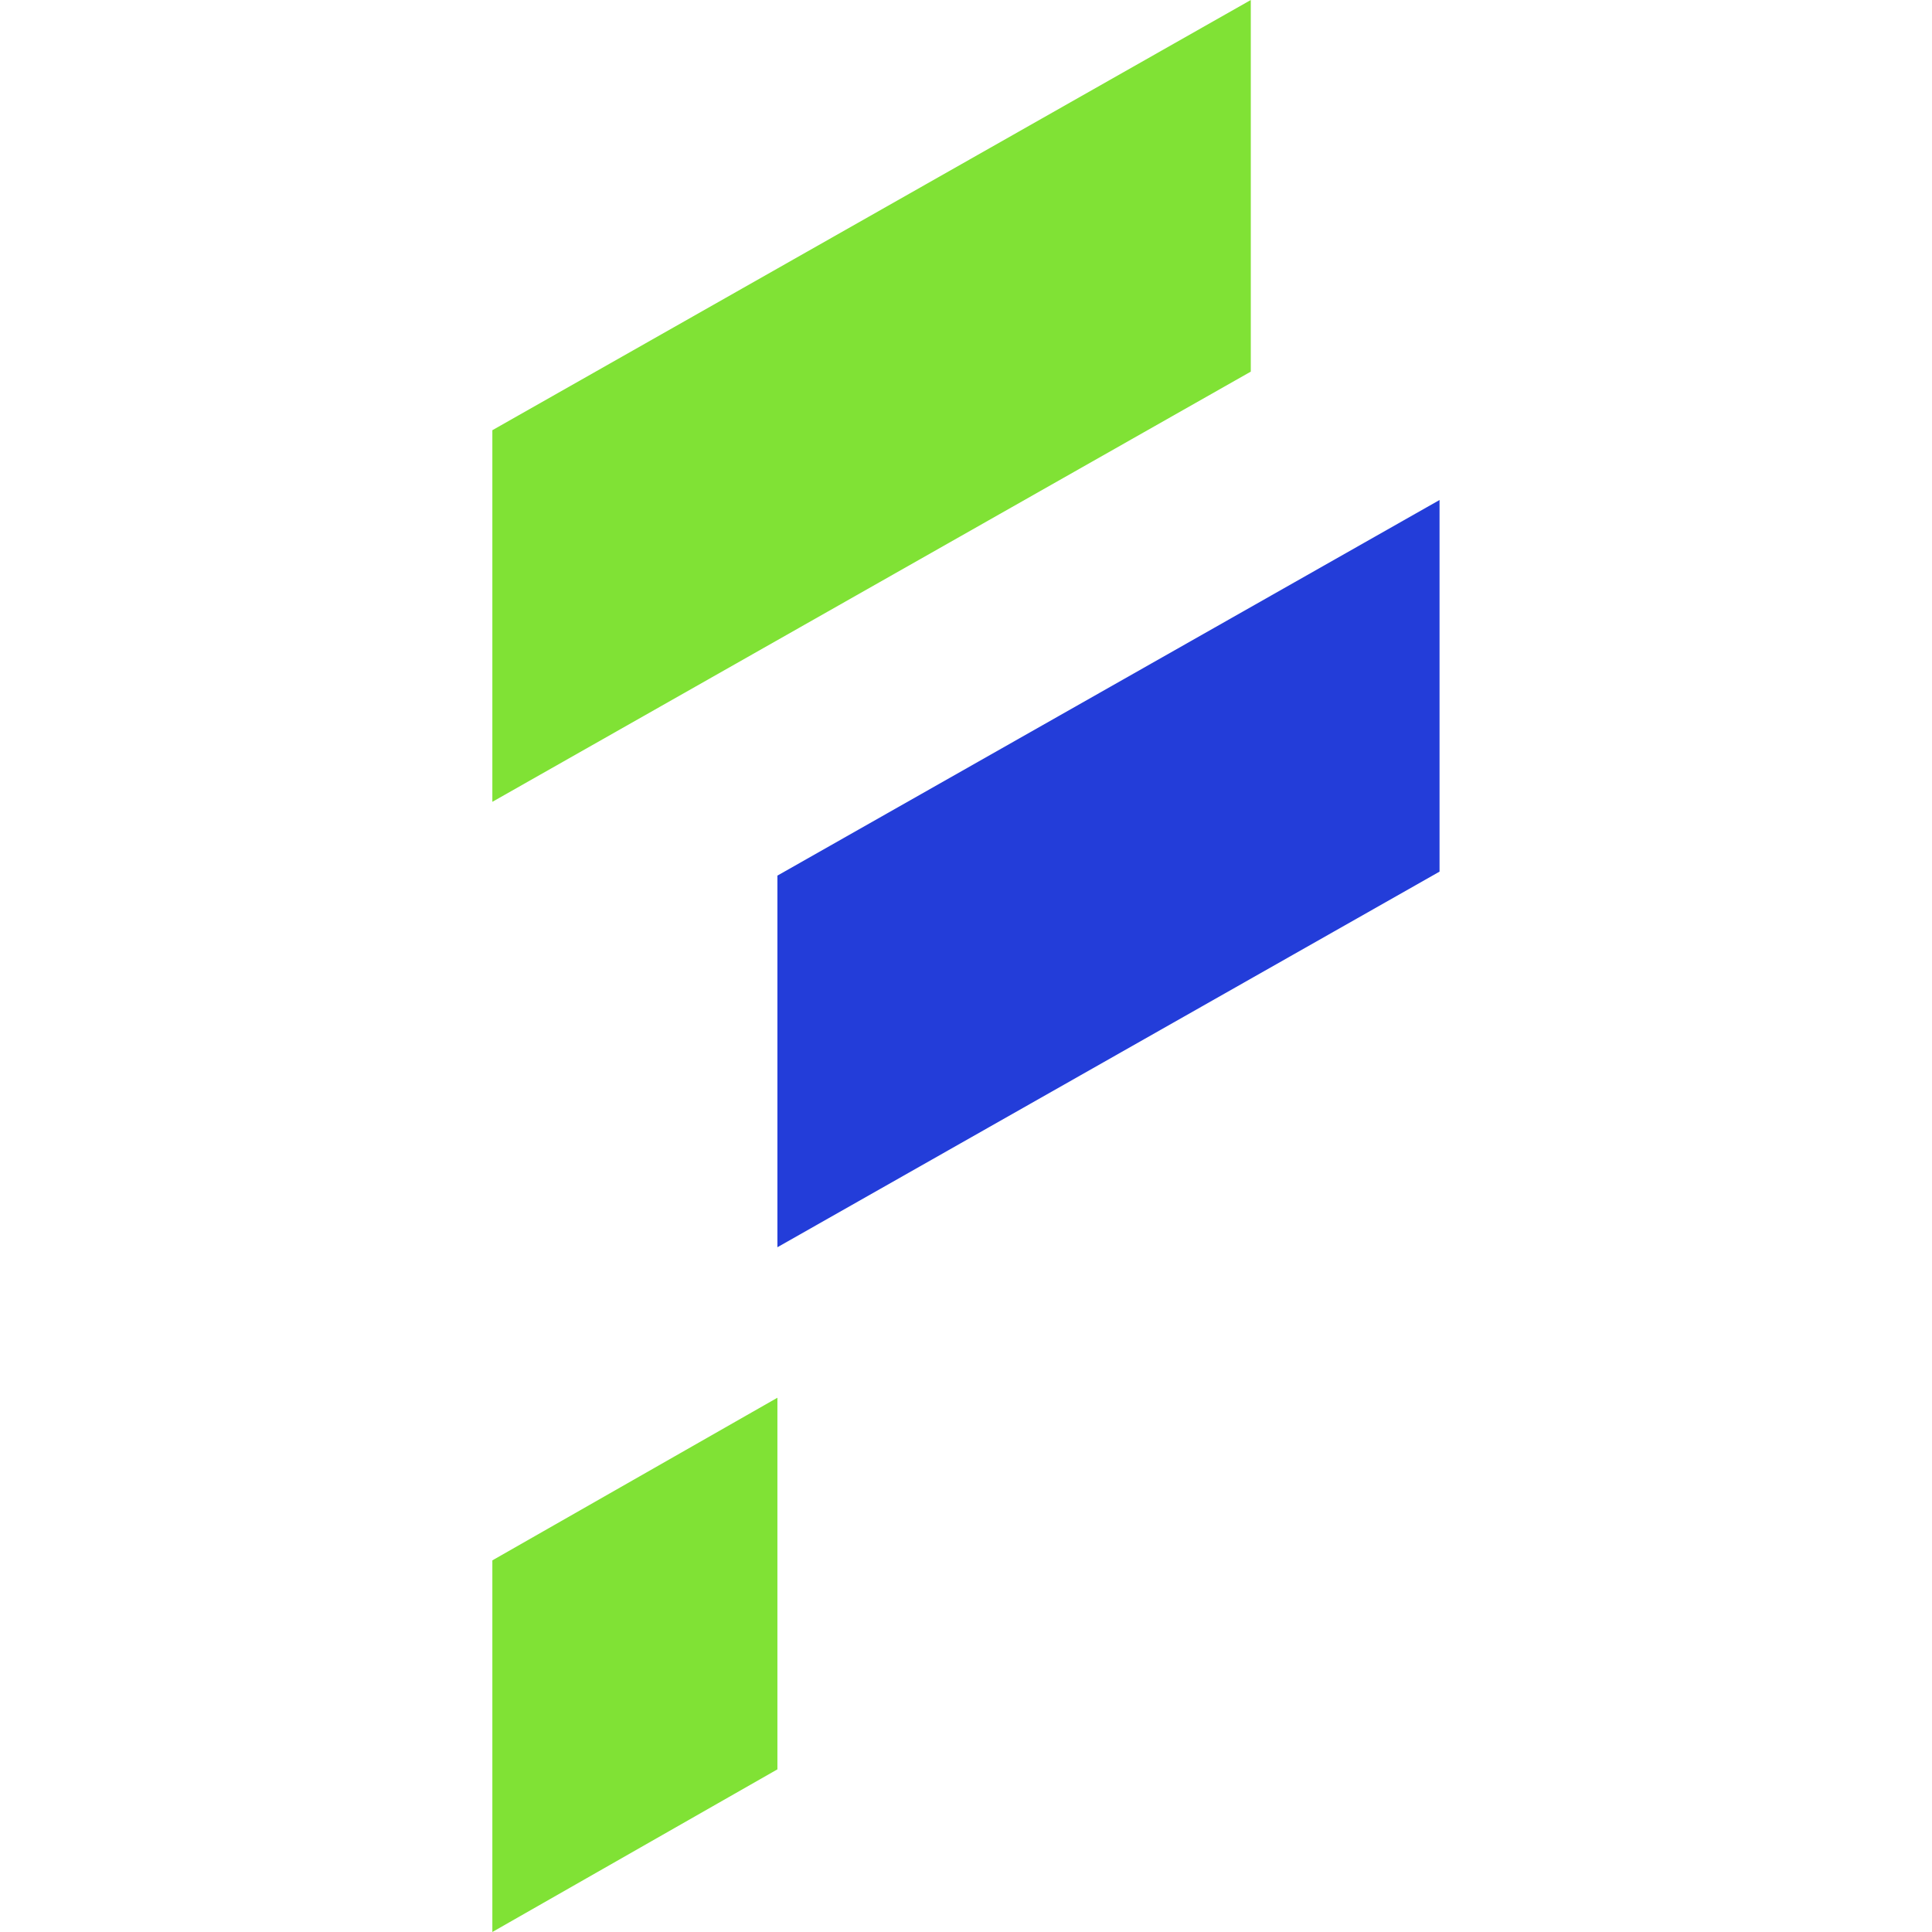
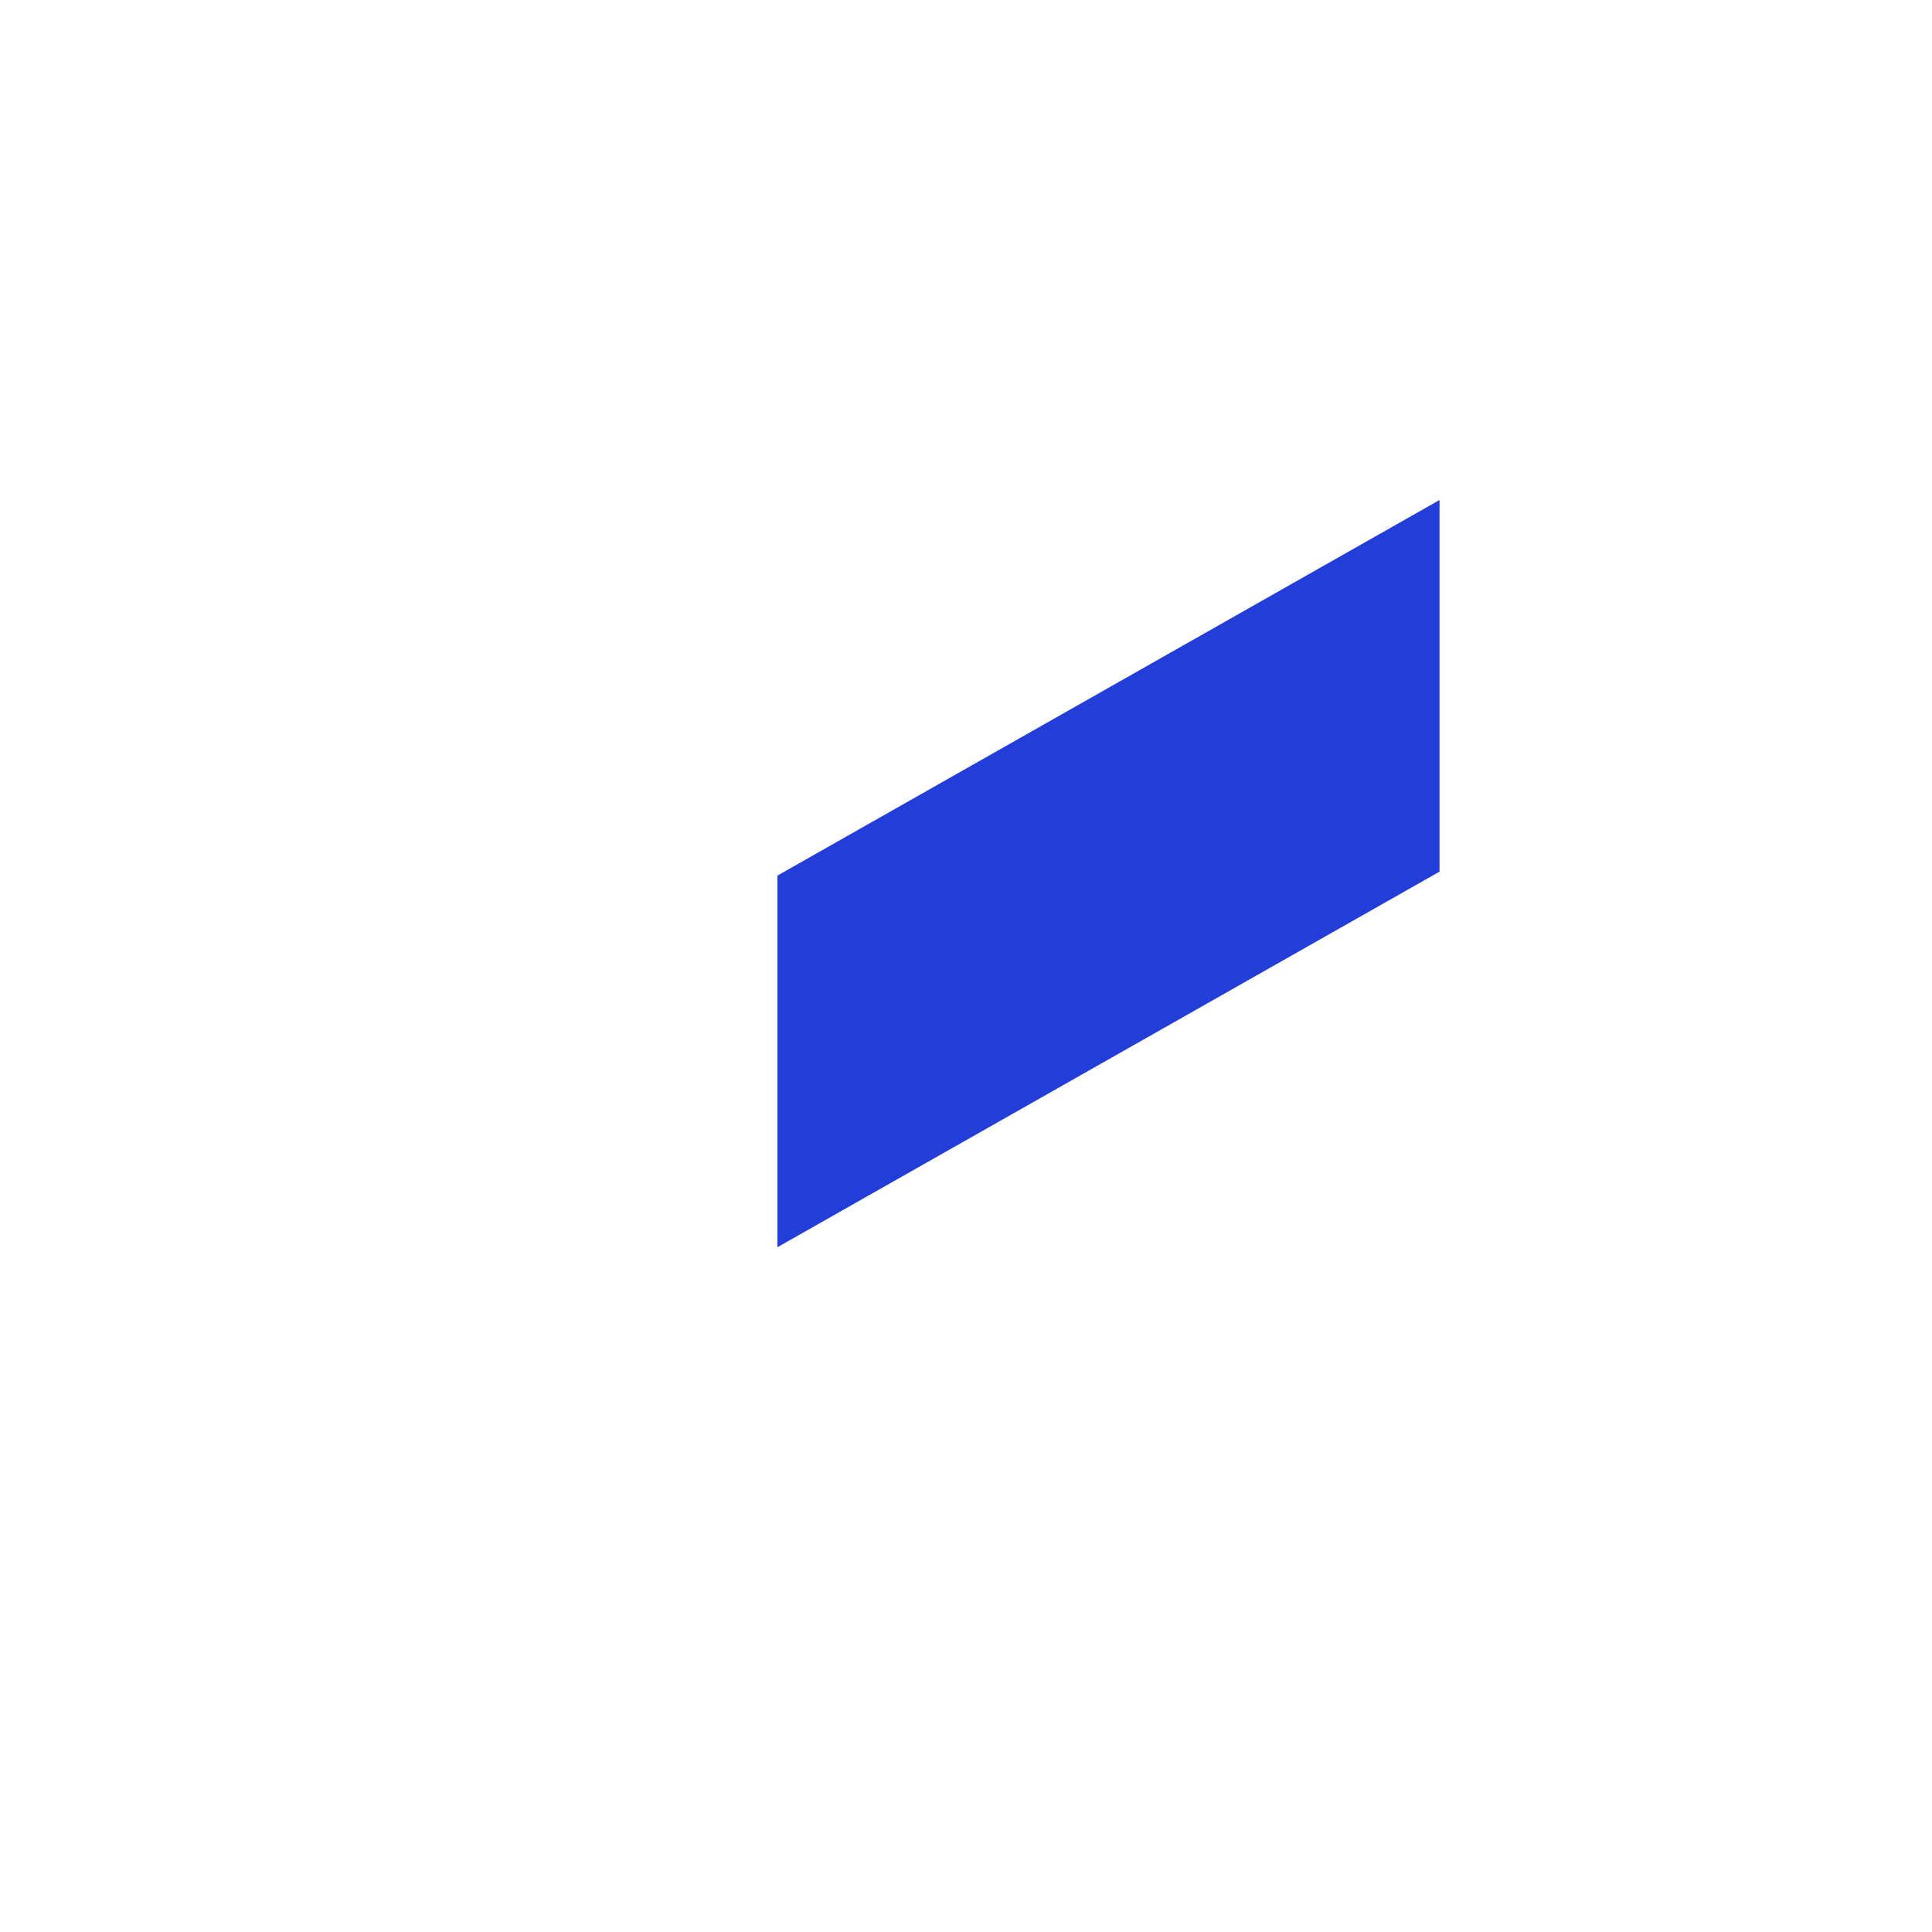
<svg xmlns="http://www.w3.org/2000/svg" version="1.1" id="Layer_1" x="0px" y="0px" viewBox="0 0 184.35 184.35" style="enable-background:new 0 0 184.35 184.35;" xml:space="preserve">
  <style type="text/css">
	.st0{fill:#233DD9;}
	.st1{fill:#80E235;}
</style>
  <g>
    <g>
      <polygon class="st0" points="74.18,119.01 137.36,83.17 137.36,47.71 74.18,83.55   " />
-       <polygon class="st1" points="46.98,76.51 119.35,35.46 119.35,0 46.98,41.05   " />
-       <polygon class="st1" points="46.98,184.35 74.18,168.83 74.18,133.37 46.98,148.89   " />
    </g>
  </g>
</svg>